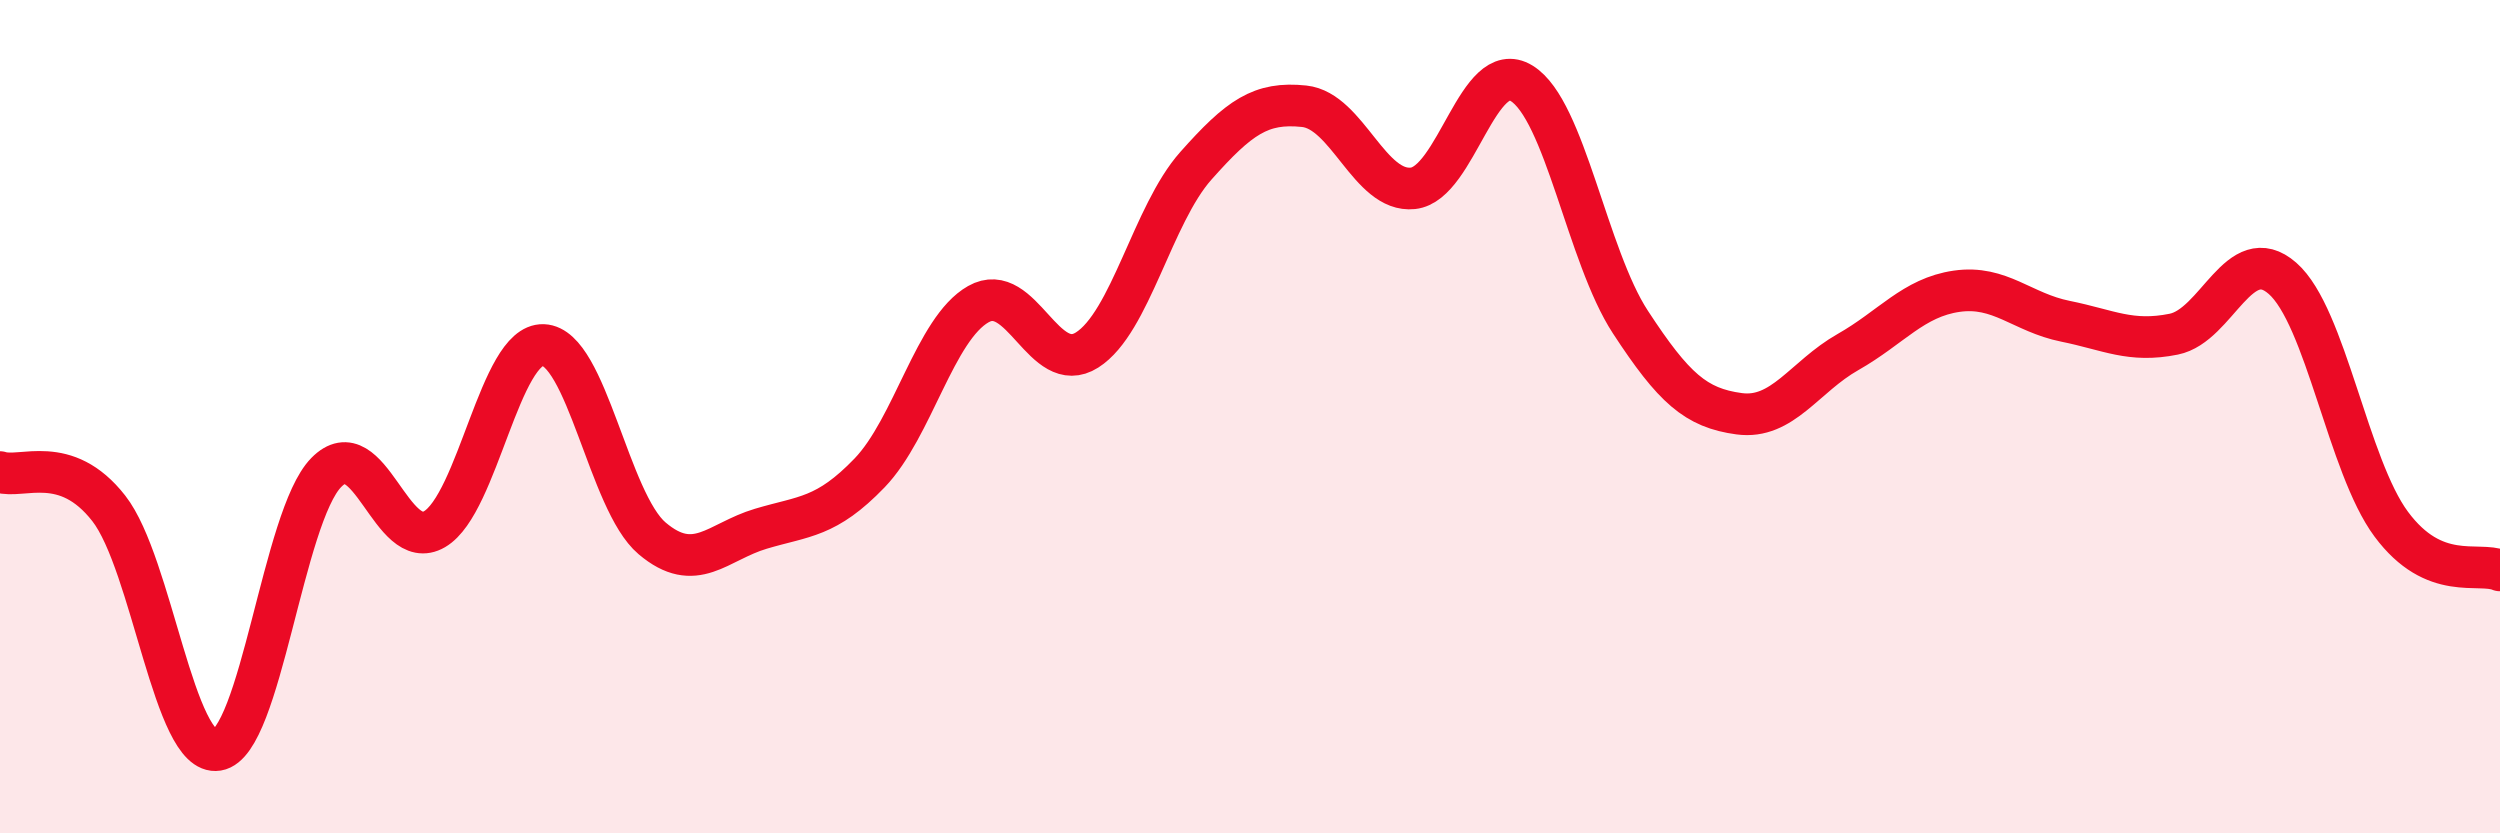
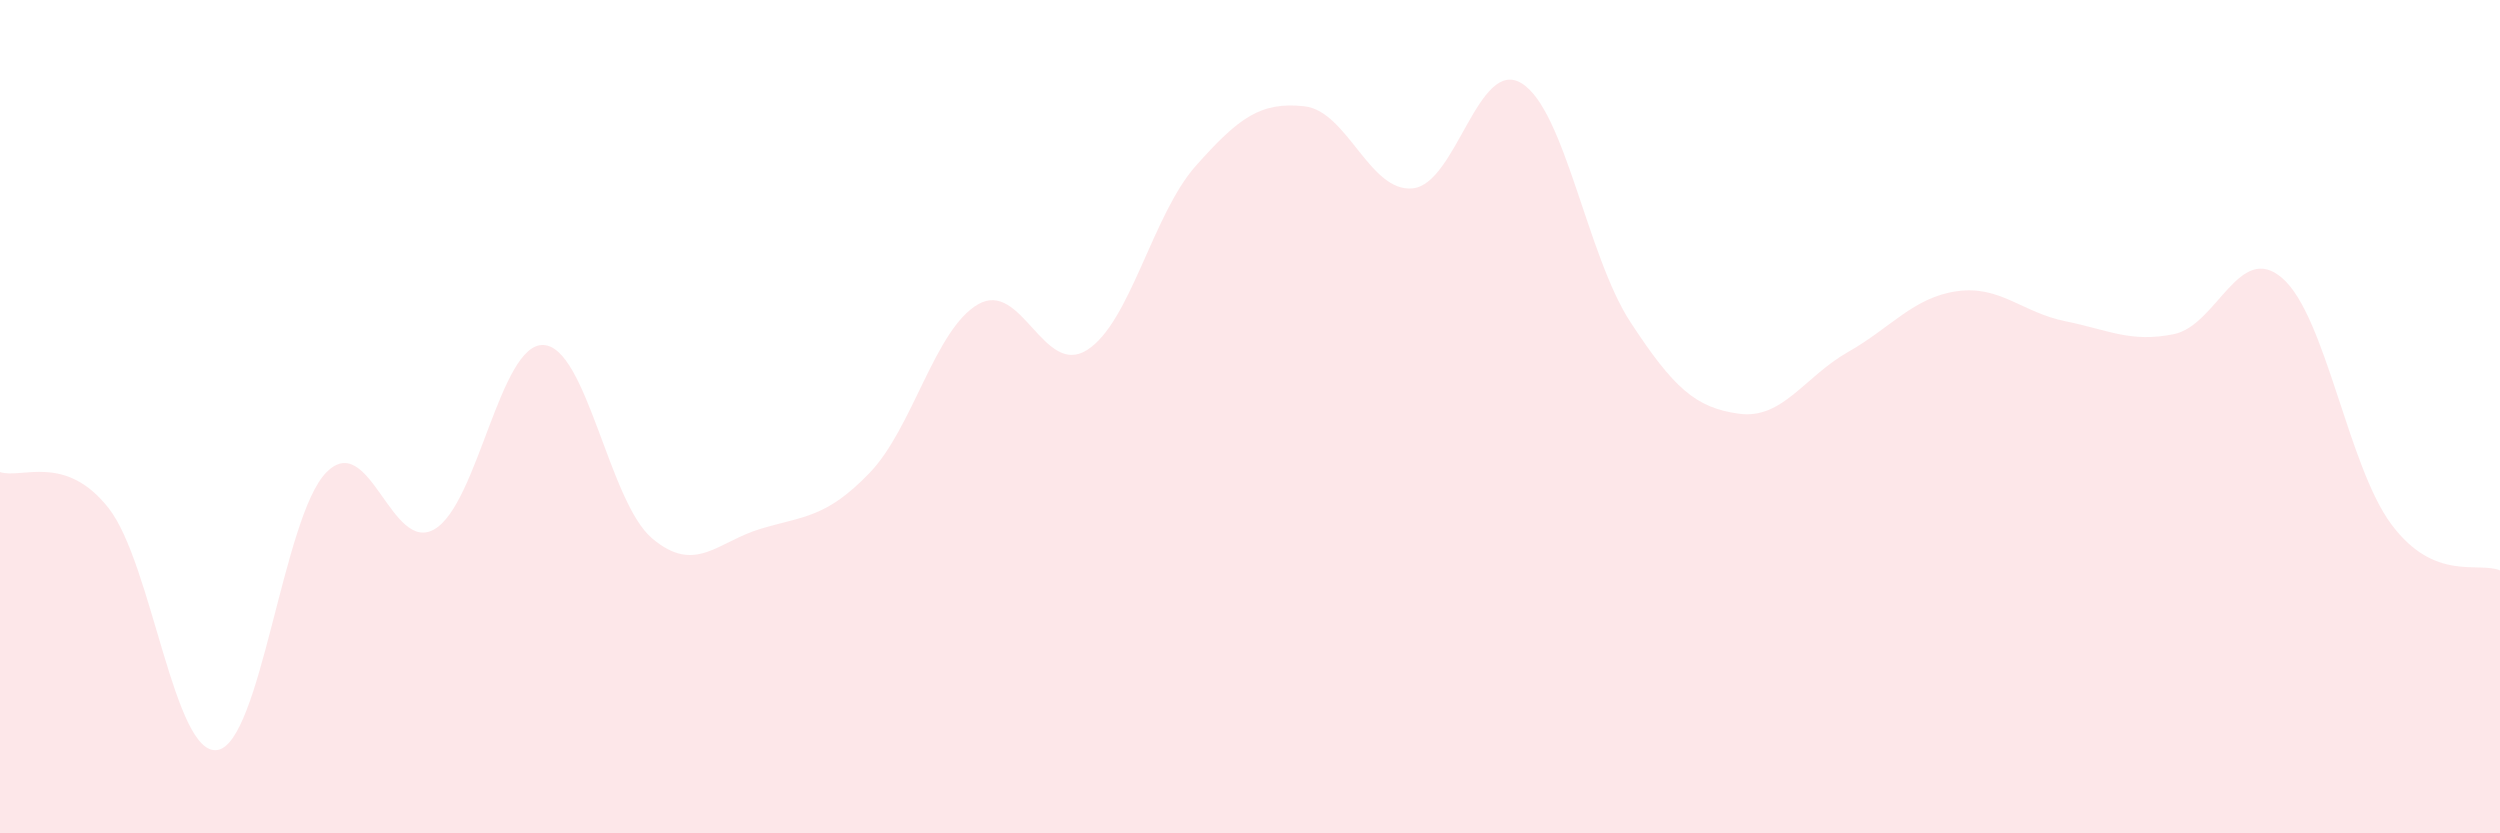
<svg xmlns="http://www.w3.org/2000/svg" width="60" height="20" viewBox="0 0 60 20">
  <path d="M 0,11.33 C 0.52,11.5 1.57,10.87 2.61,12.2 C 3.65,13.53 4.18,18.17 5.22,18 C 6.26,17.83 6.79,12.4 7.83,11.34 C 8.87,10.28 9.39,13.31 10.43,12.7 C 11.47,12.09 12,8.24 13.04,8.28 C 14.08,8.32 14.61,12.04 15.65,12.92 C 16.69,13.8 17.22,13 18.26,12.69 C 19.3,12.38 19.83,12.43 20.87,11.35 C 21.91,10.27 22.44,7.89 23.48,7.3 C 24.52,6.71 25.05,9.06 26.09,8.4 C 27.13,7.74 27.66,5.15 28.7,3.98 C 29.74,2.81 30.26,2.44 31.3,2.55 C 32.34,2.66 32.87,4.63 33.91,4.52 C 34.95,4.41 35.48,1.36 36.52,2 C 37.56,2.64 38.09,6.14 39.13,7.73 C 40.17,9.32 40.7,9.79 41.74,9.93 C 42.78,10.07 43.31,9.04 44.35,8.45 C 45.39,7.86 45.92,7.14 46.96,6.99 C 48,6.84 48.53,7.5 49.57,7.71 C 50.61,7.92 51.13,8.23 52.17,8.02 C 53.21,7.81 53.74,5.77 54.78,6.68 C 55.82,7.59 56.35,11.18 57.39,12.58 C 58.43,13.98 59.48,13.47 60,13.69L60 20L0 20Z" fill="#EB0A25" opacity="0.1" stroke-linecap="round" stroke-linejoin="round" />
-   <path d="M 0,11.33 C 0.52,11.5 1.57,10.87 2.61,12.2 C 3.65,13.53 4.18,18.17 5.22,18 C 6.26,17.83 6.79,12.4 7.83,11.34 C 8.87,10.28 9.39,13.31 10.43,12.7 C 11.47,12.09 12,8.24 13.04,8.28 C 14.08,8.32 14.61,12.04 15.65,12.92 C 16.69,13.8 17.22,13 18.26,12.69 C 19.3,12.38 19.83,12.43 20.87,11.35 C 21.91,10.27 22.44,7.89 23.48,7.3 C 24.52,6.71 25.05,9.06 26.09,8.4 C 27.13,7.74 27.66,5.15 28.7,3.98 C 29.74,2.81 30.26,2.44 31.3,2.55 C 32.34,2.66 32.87,4.63 33.91,4.52 C 34.95,4.41 35.48,1.36 36.52,2 C 37.56,2.64 38.09,6.14 39.13,7.73 C 40.17,9.32 40.7,9.79 41.74,9.93 C 42.78,10.07 43.31,9.04 44.35,8.45 C 45.39,7.86 45.92,7.14 46.96,6.99 C 48,6.84 48.53,7.5 49.57,7.71 C 50.61,7.92 51.13,8.23 52.17,8.02 C 53.21,7.81 53.74,5.77 54.78,6.68 C 55.82,7.59 56.35,11.18 57.39,12.58 C 58.43,13.98 59.48,13.47 60,13.69" stroke="#EB0A25" stroke-width="1" fill="none" stroke-linecap="round" stroke-linejoin="round" />
</svg>